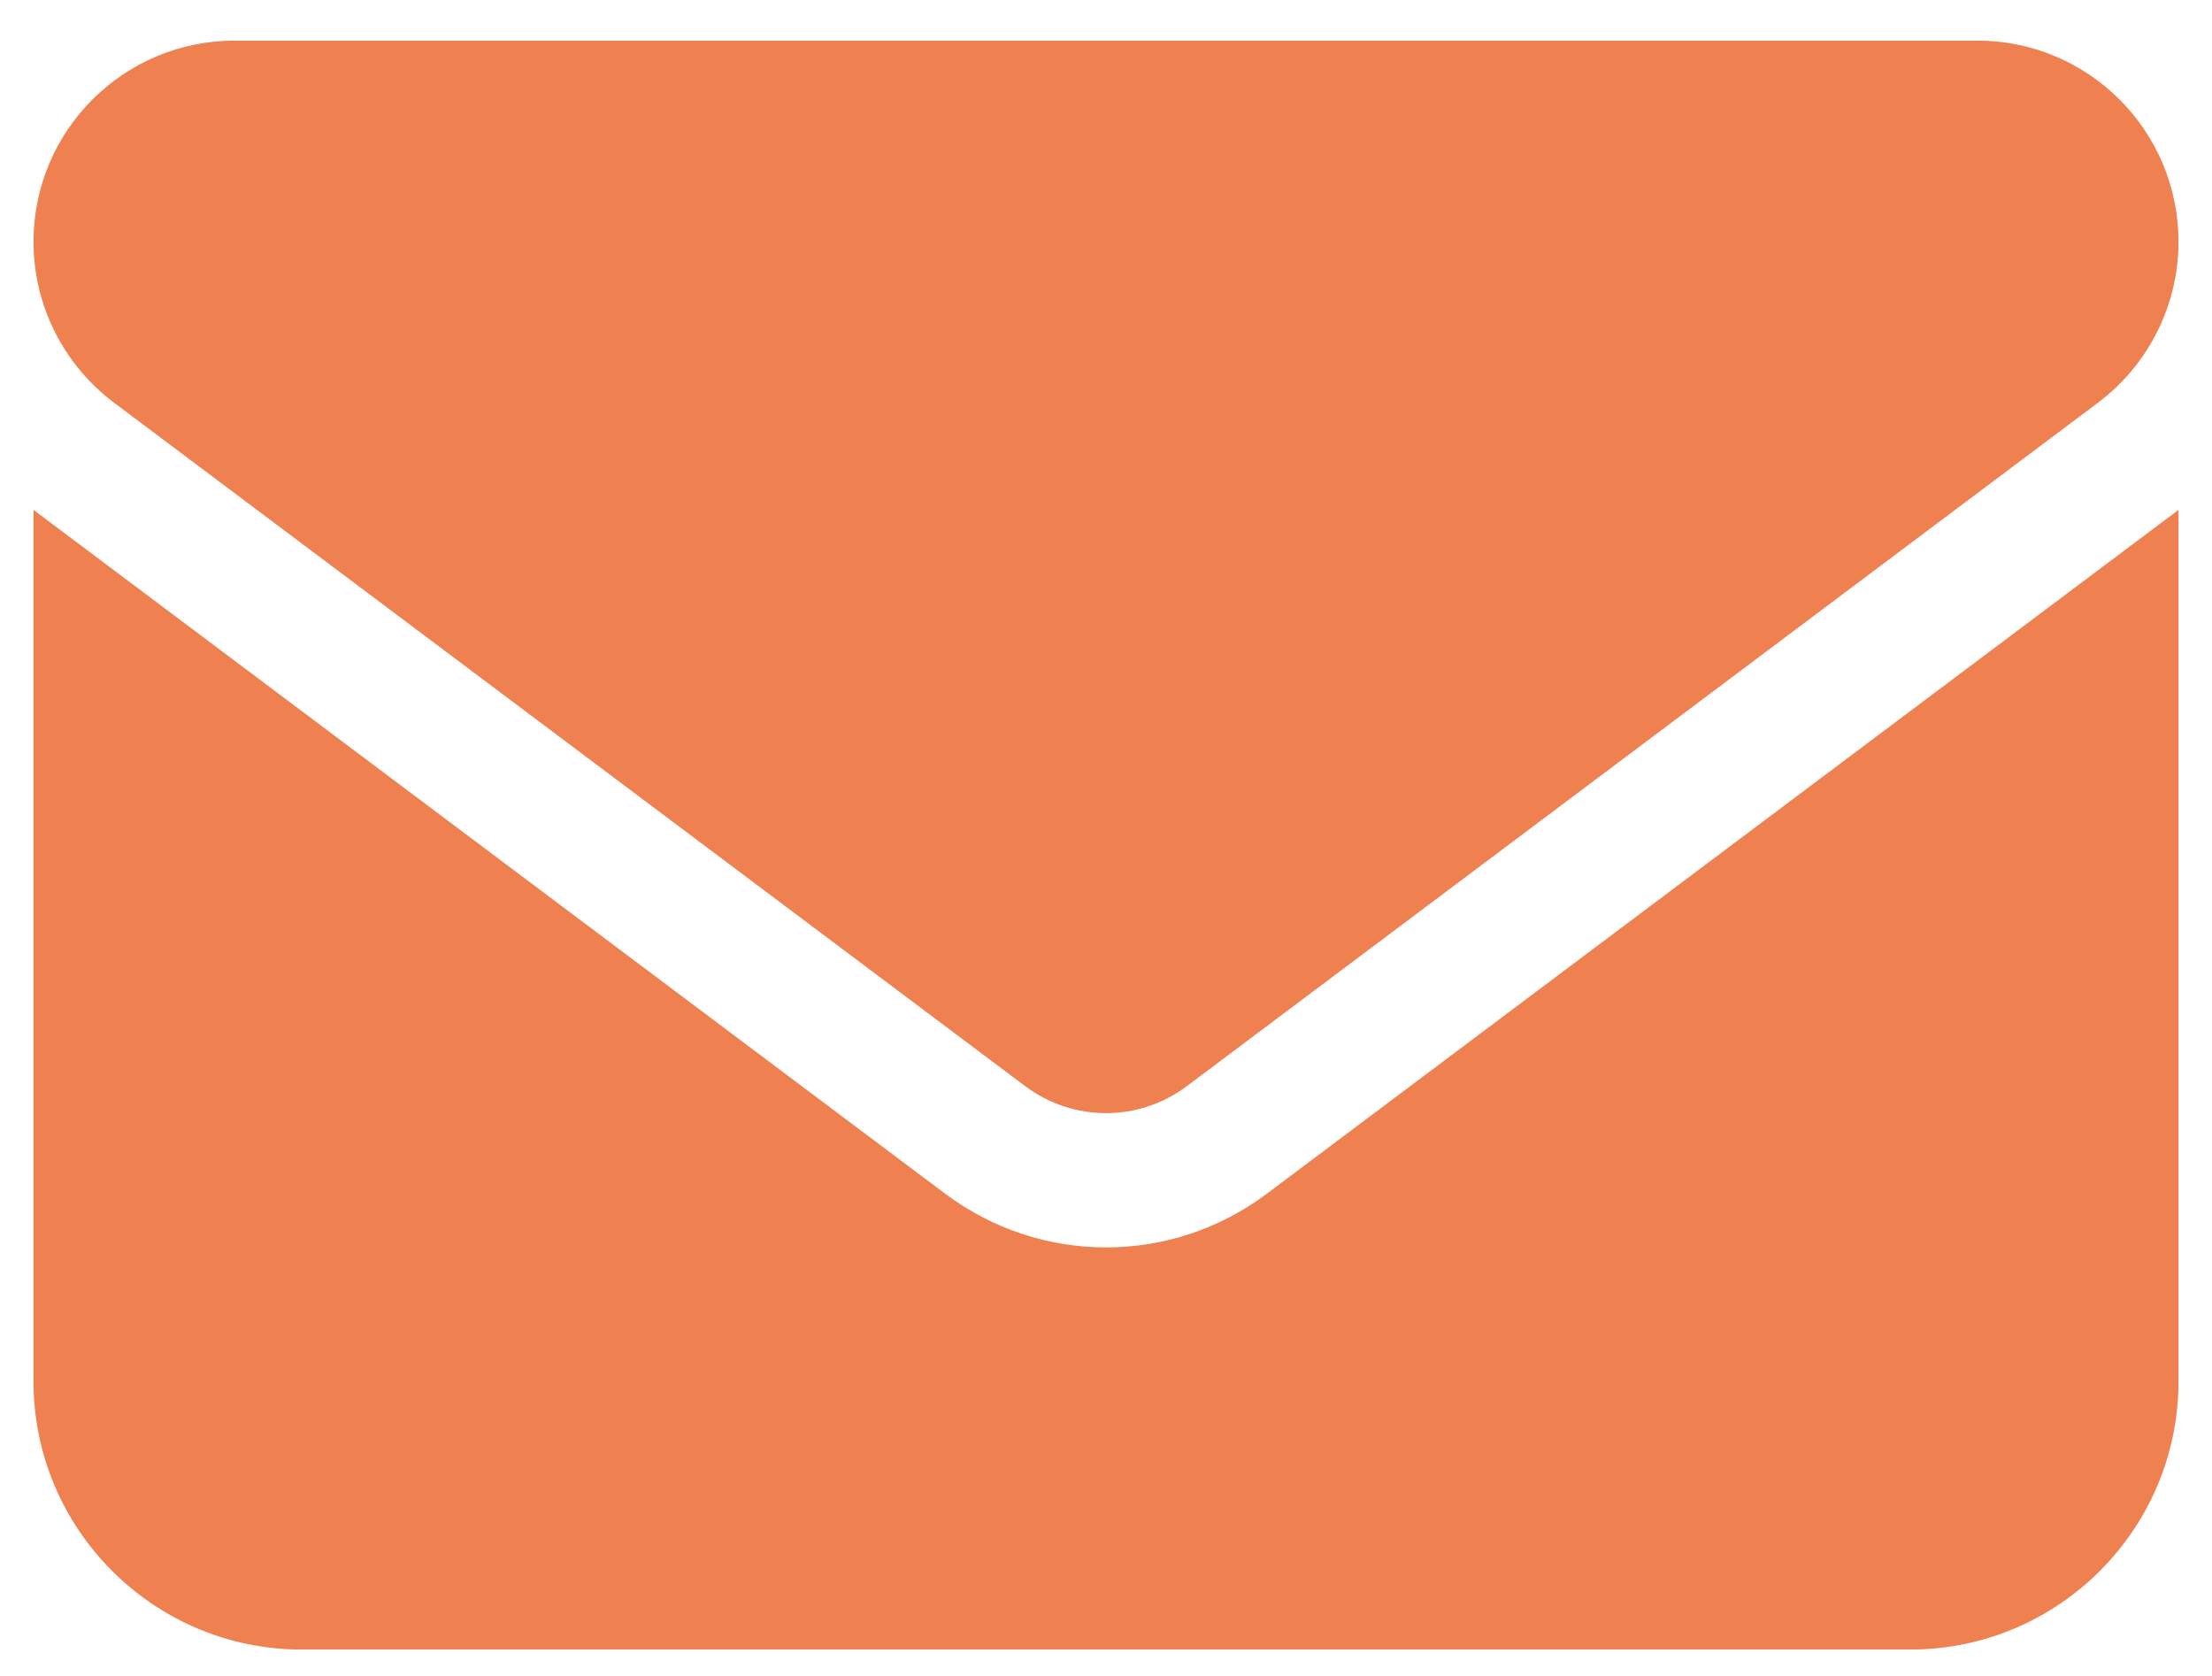
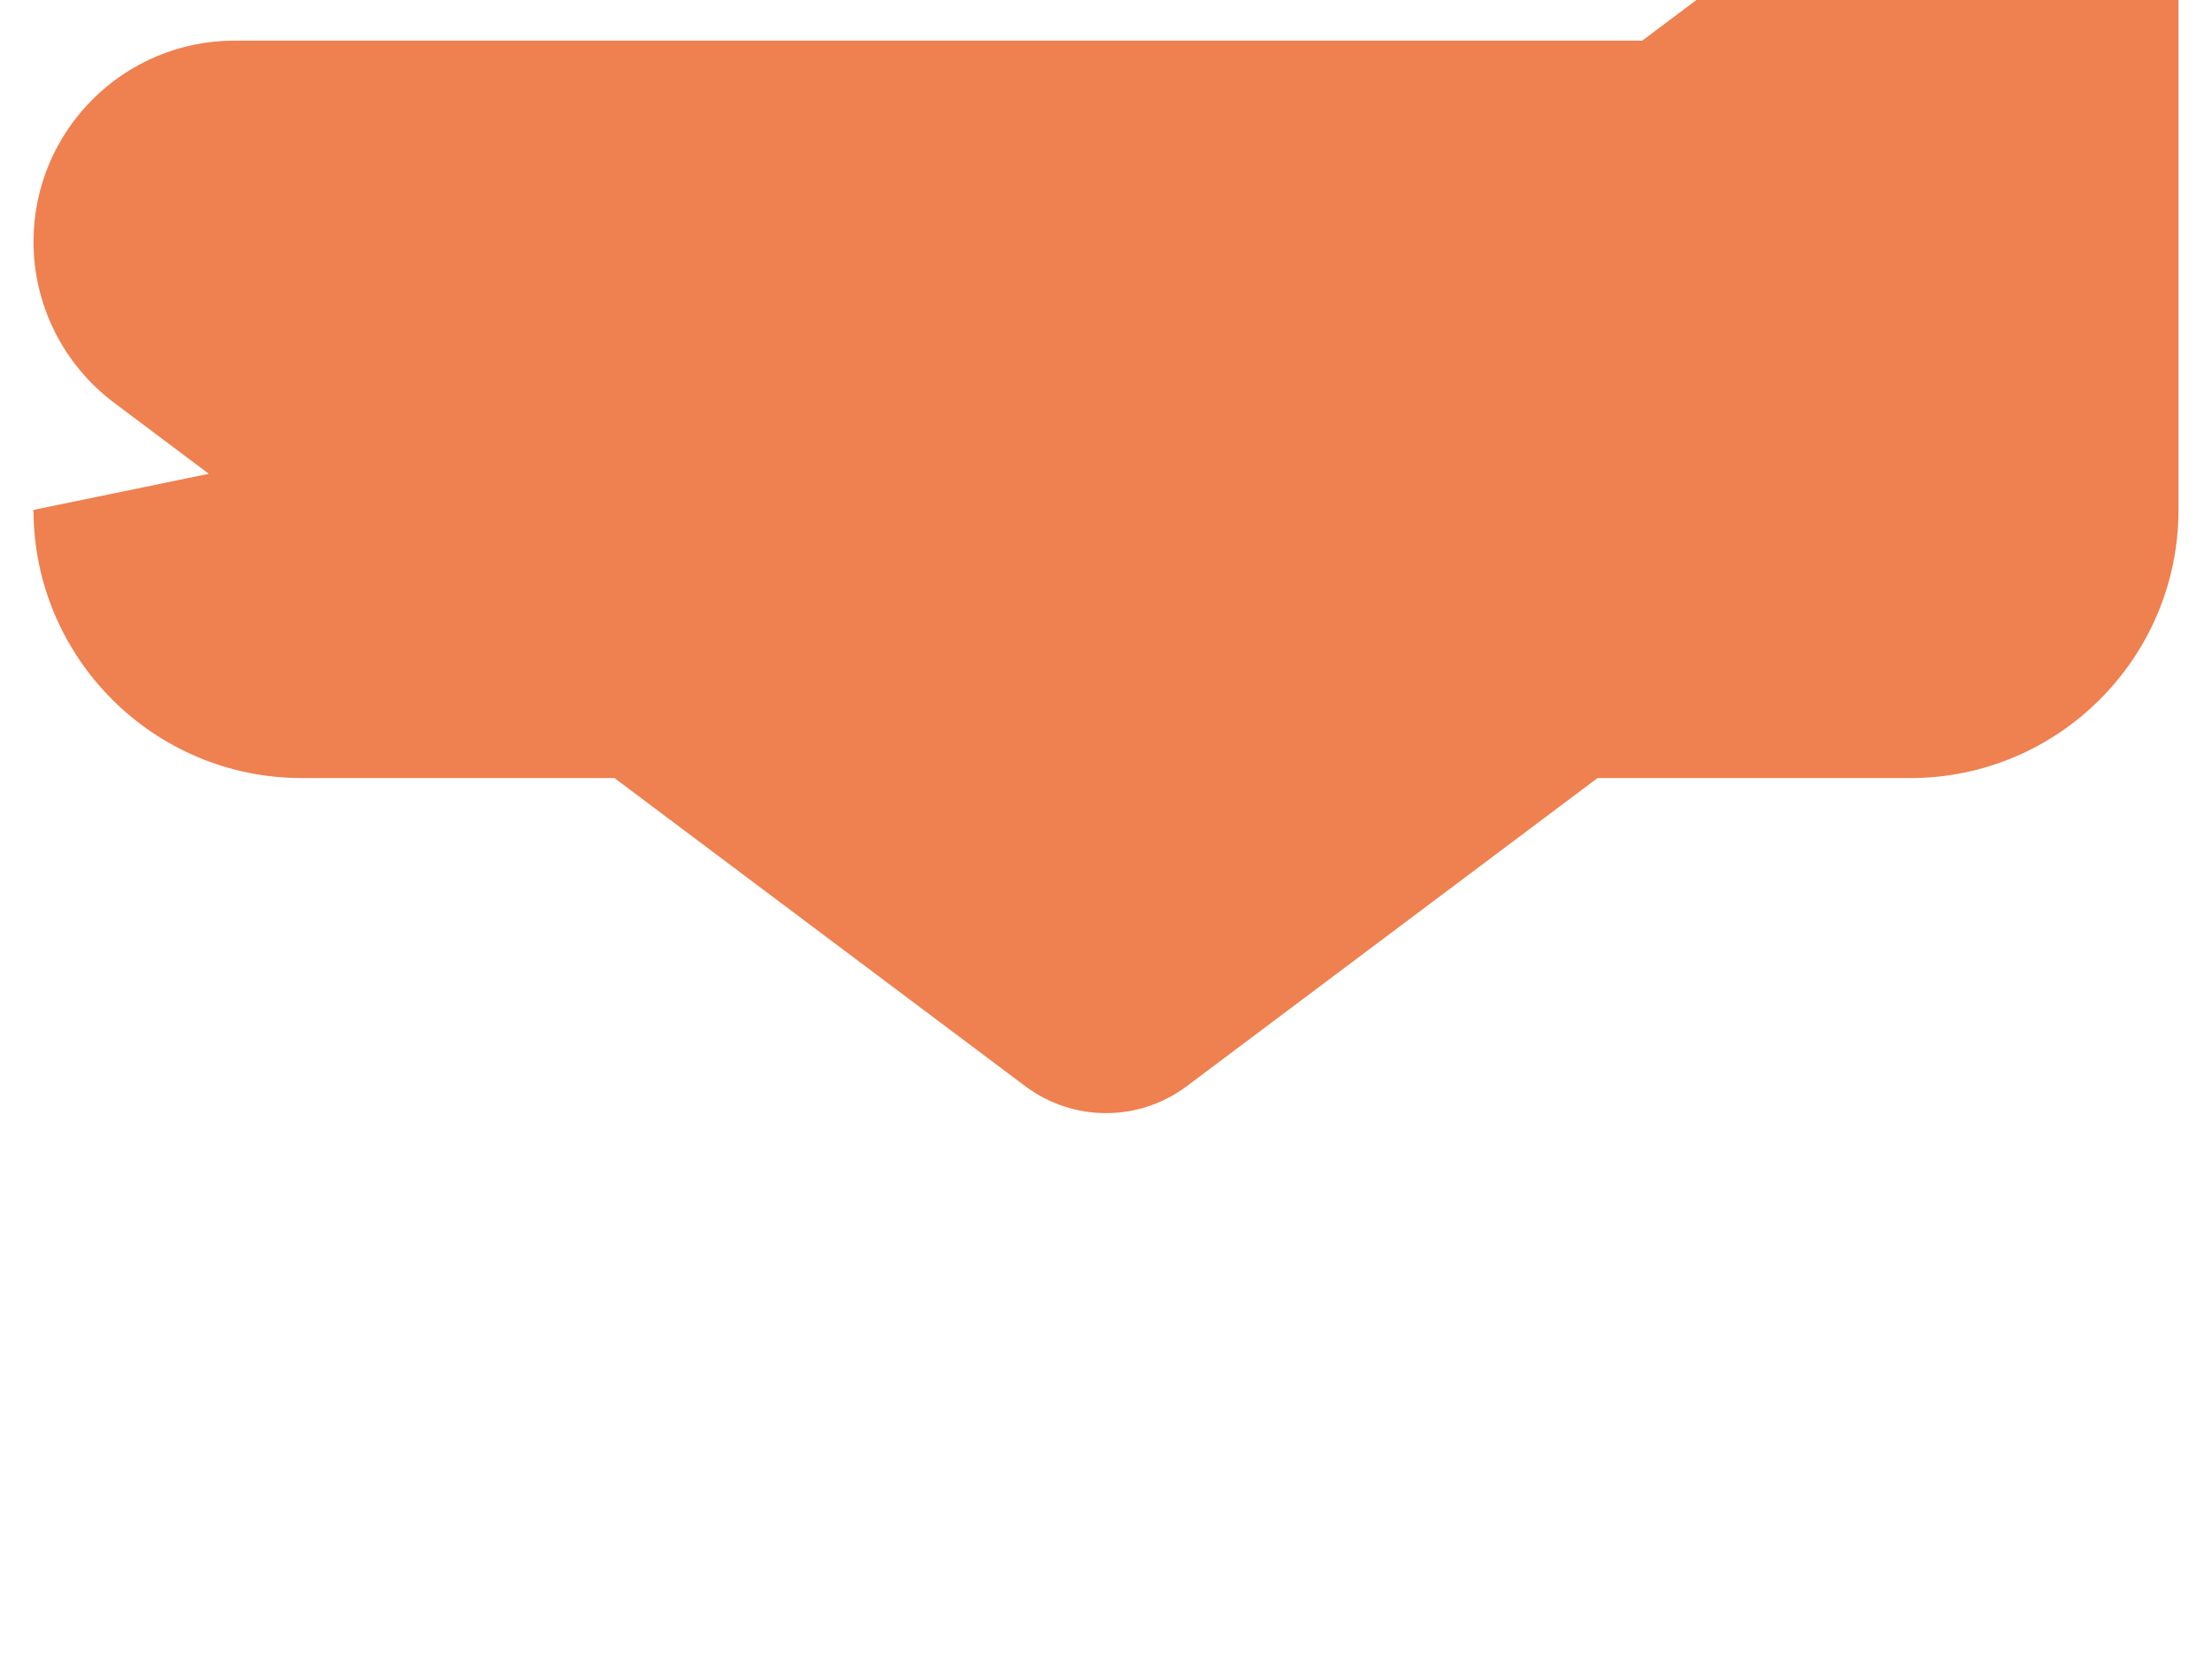
<svg xmlns="http://www.w3.org/2000/svg" fill="none" height="25" viewBox="0 0 33 25" width="33">
-   <path d="m3.5.606c-1.656 0-3 1.344-3 3 0 .944.444 1.831 1.2 2.4l13.6 10.2c.713.531 1.688.531 2.4 0l13.6-10.2c.756-.569 1.2-1.456 1.2-2.4 0-1.656-1.344-3-3-3zm-3 7v13c0 2.206 1.794 4 4 4h24c2.206 0 4-1.794 4-4v-13l-13.6 10.2c-1.425 1.069-3.375 1.069-4.8 0z" fill="#ef804f" />
+   <path d="m3.5.606c-1.656 0-3 1.344-3 3 0 .944.444 1.831 1.2 2.4l13.6 10.2c.713.531 1.688.531 2.4 0l13.6-10.2c.756-.569 1.2-1.456 1.2-2.4 0-1.656-1.344-3-3-3zm-3 7c0 2.206 1.794 4 4 4h24c2.206 0 4-1.794 4-4v-13l-13.6 10.2c-1.425 1.069-3.375 1.069-4.8 0z" fill="#ef804f" />
</svg>